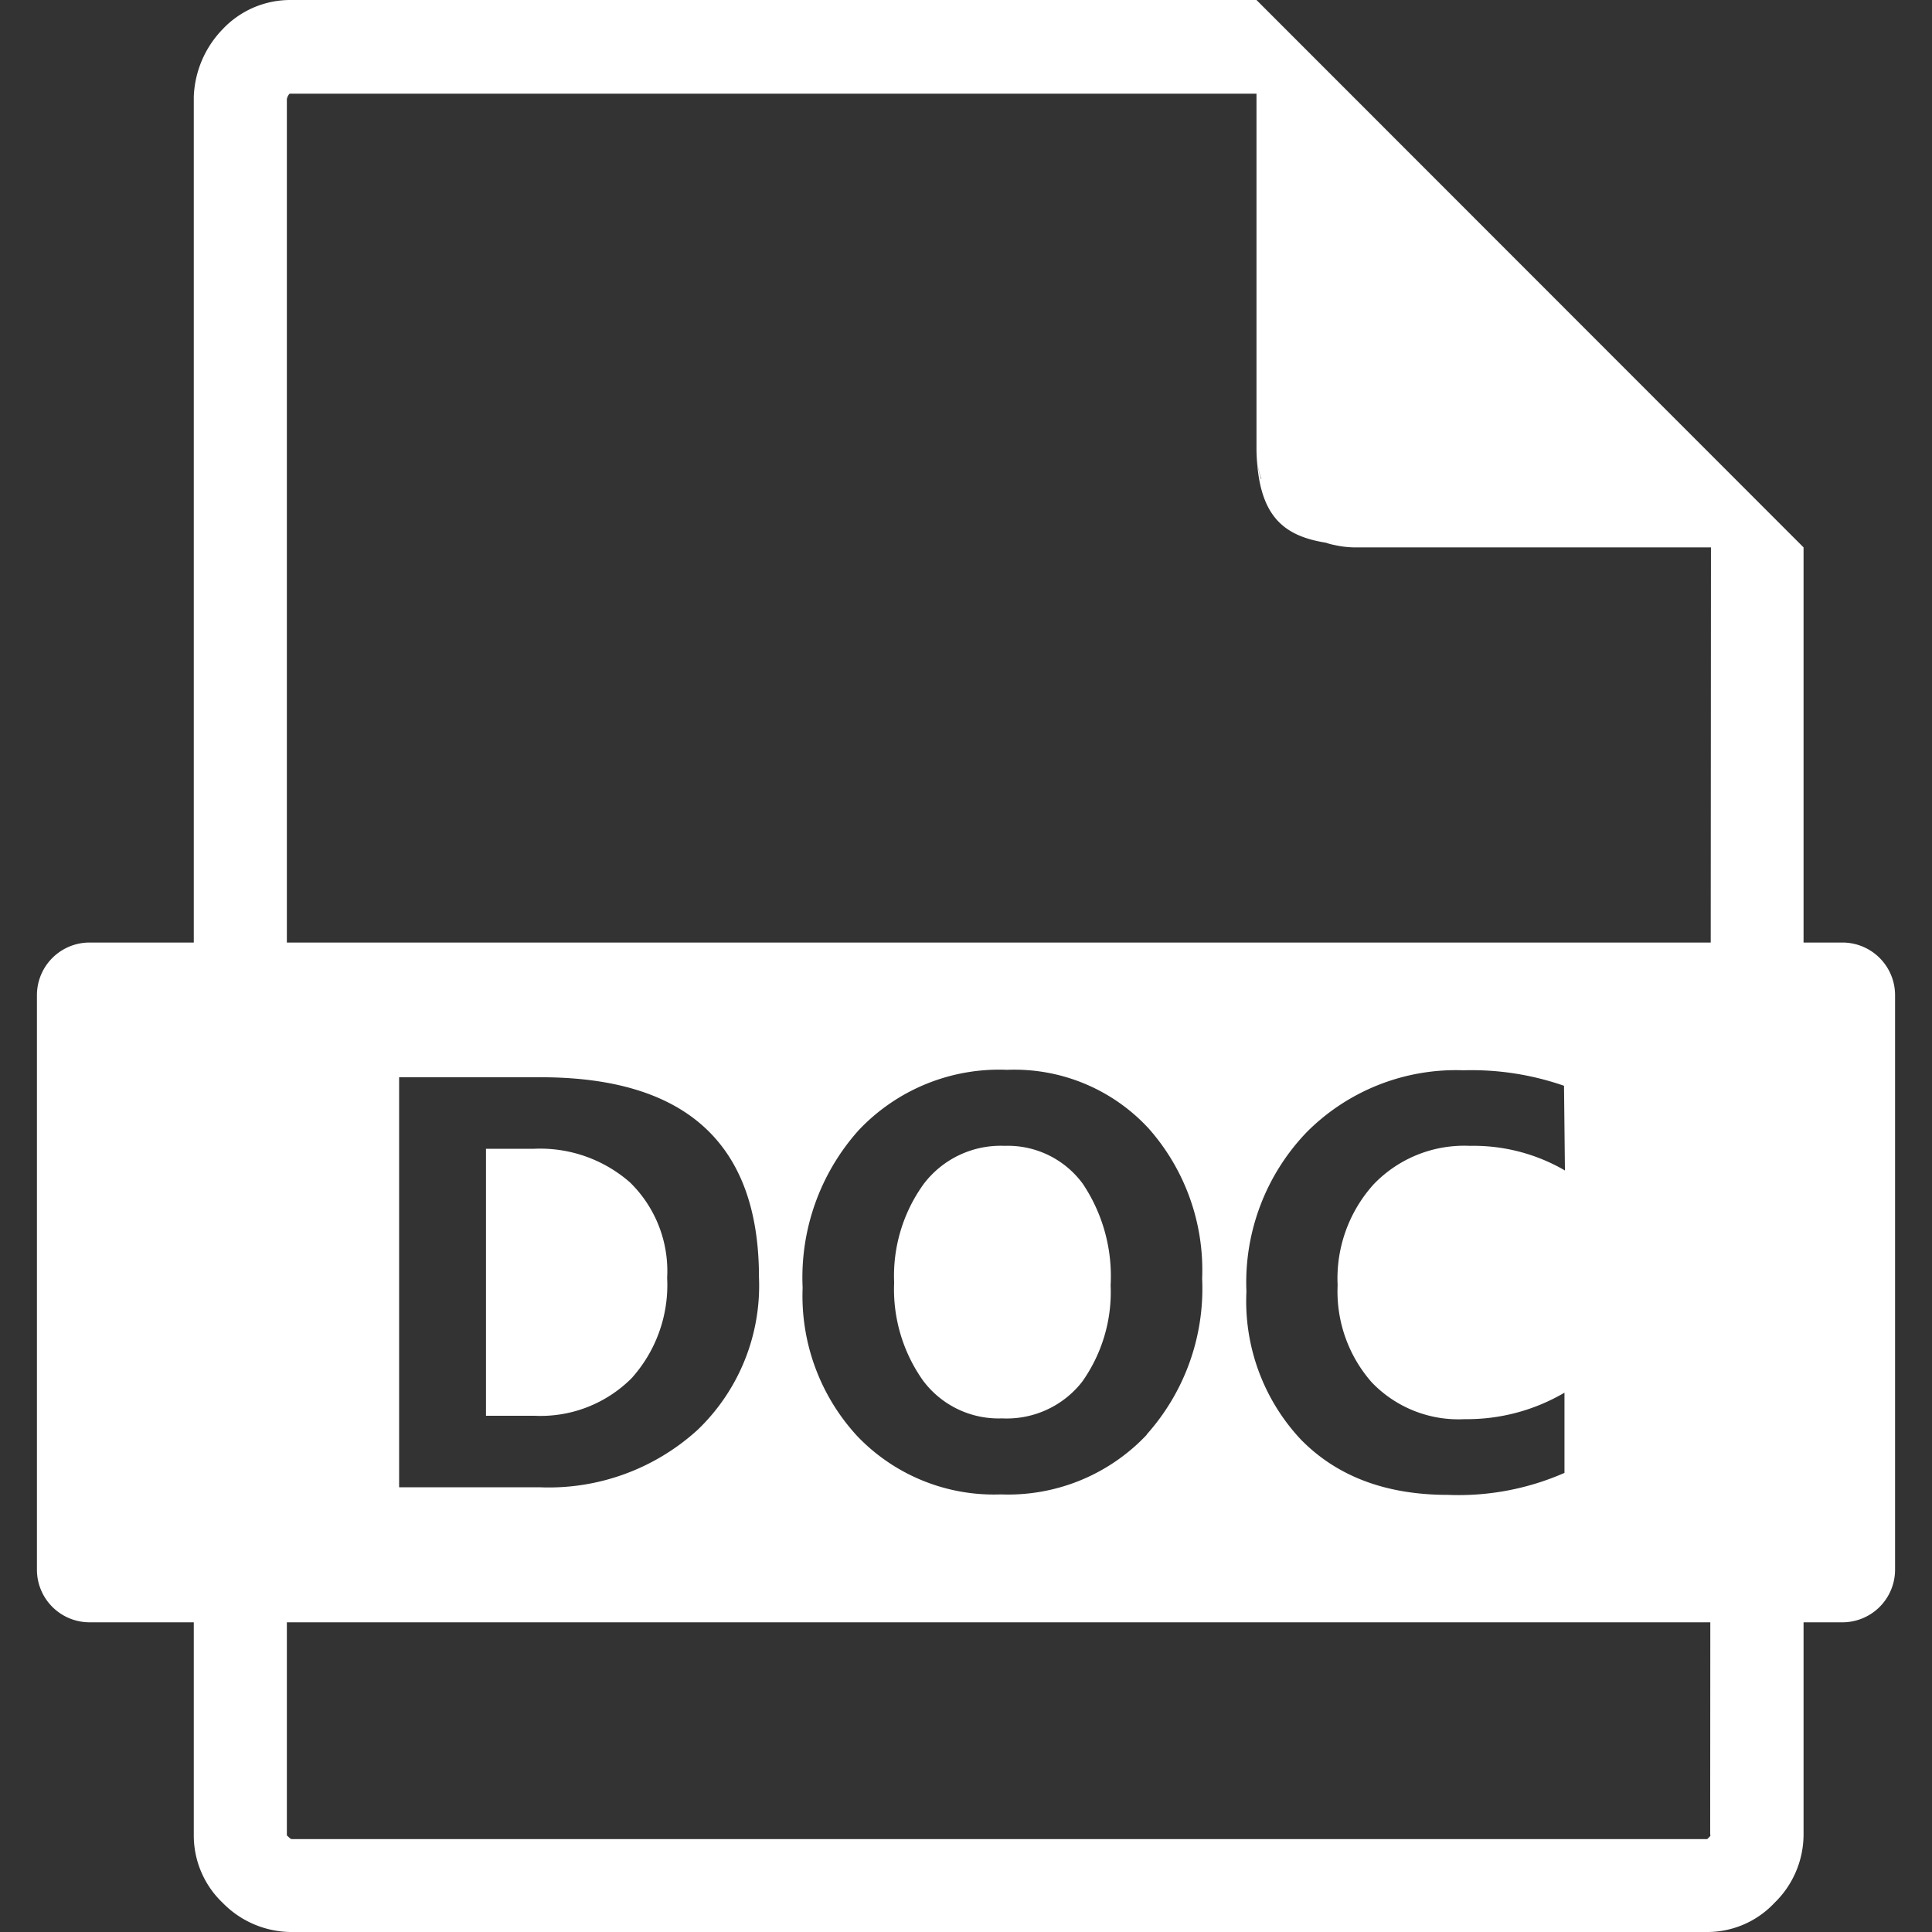
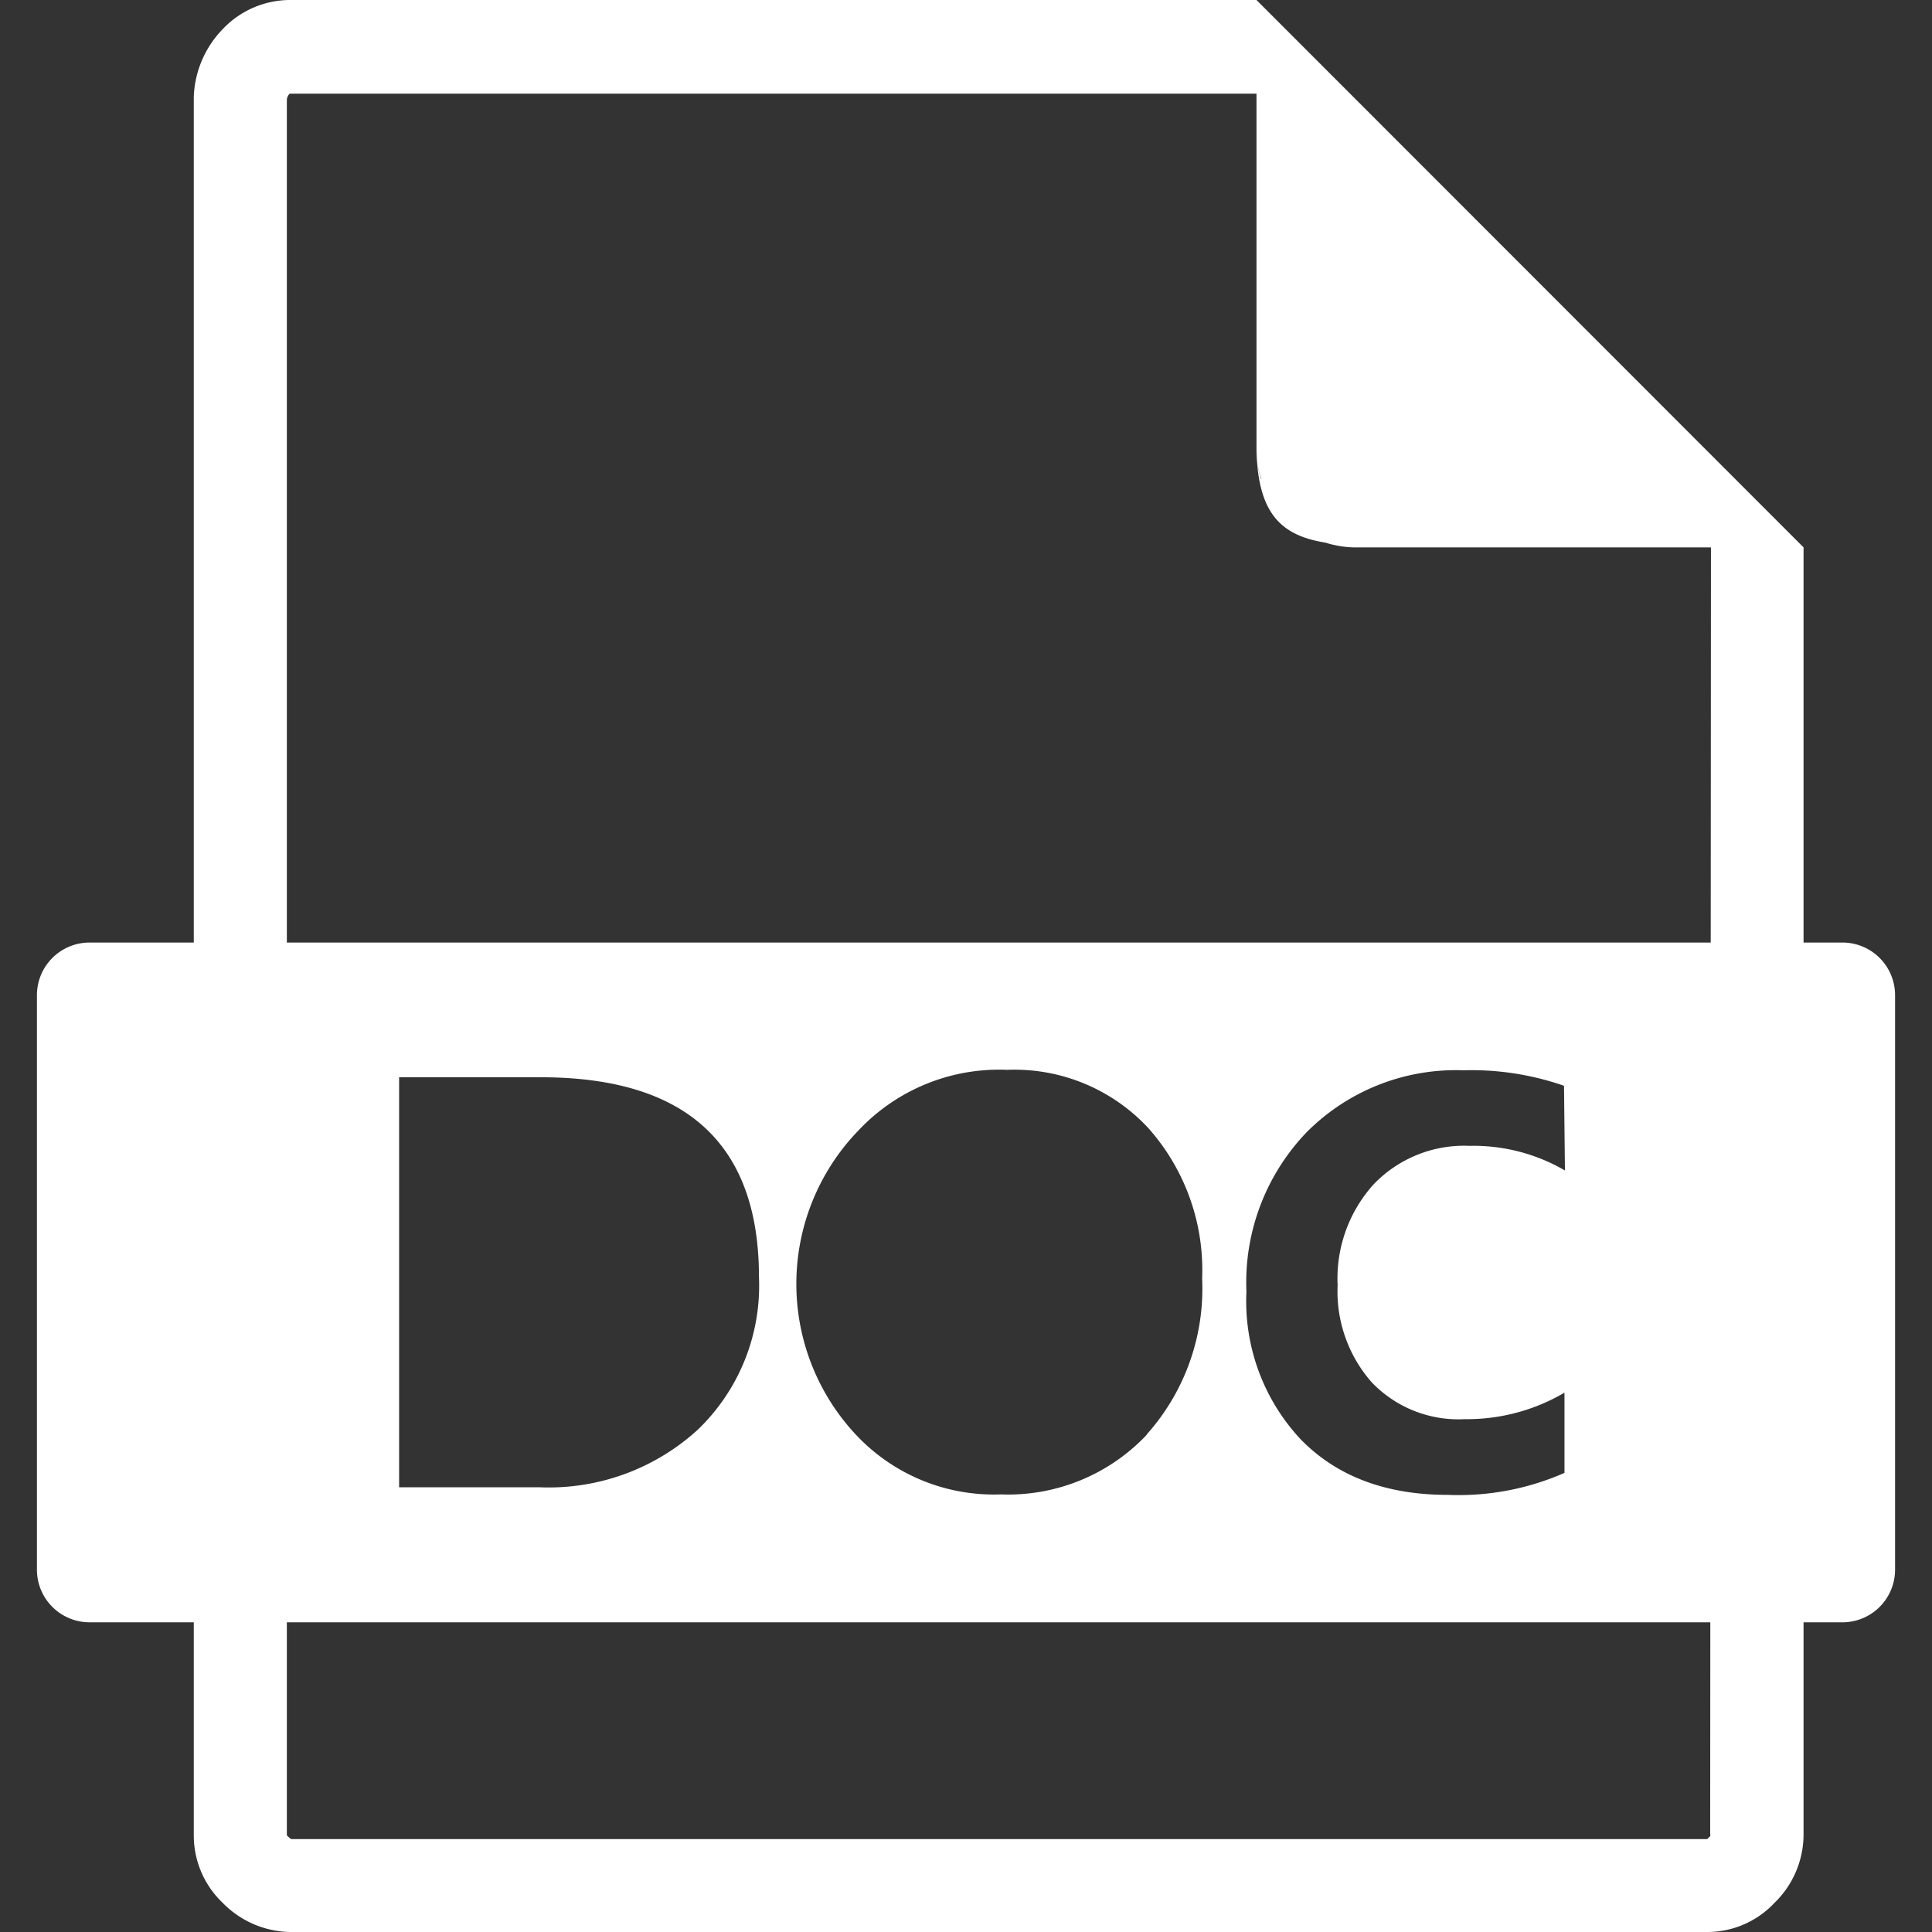
<svg xmlns="http://www.w3.org/2000/svg" t="1578927219380" class="icon" viewBox="0 0 1024 1024" version="1.1" p-id="14178" width="100" height="100">
  <rect x="0" y="0" width="1024" height="1024" fill="#333333" stroke="none" />
  <defs>
    <style type="text/css" />
  </defs>
  <path d="M665.965 0H154.006A49.243 49.243 0 0 0 118.059 15.43a54.249 54.249 0 0 0-15.347 35.783v921.575a49.243 49.243 0 0 0 15.347 35.783 51.13 51.13 0 0 0 35.783 15.429h750.867a48.75 48.75 0 0 0 35.783-15.429 50.556 50.556 0 0 0 15.429-35.783V290.121z m27.083 283.555a49.735 49.735 0 0 1-8.207-5.499 49.735 49.735 0 0 0 8.207 5.499z m-24.621-29.628a56.465 56.465 0 0 0 3.939 9.11 50.145 50.145 0 0 0 5.581 8.207 50.145 50.145 0 0 1-5.581-8.207 56.465 56.465 0 0 1-3.939-9.11 49.243 49.243 0 0 1-2.216-9.849 49.243 49.243 0 0 0 2.38 9.849z m238.006 718.203a1.395 1.395 0 0 1 0 1.067l-1.559 1.559H154.663a1.888 1.888 0 0 1-1.067-0.492l-1.559-1.477V52.608a5.335 5.335 0 0 1 1.477-2.955H665.965v189.256c0.903 34.224 13.788 45.057 36.85 48.75-1.806-0.574-3.611-1.149-5.335-1.888 1.723 0.739 3.529 1.313 5.335 1.888a26.509 26.509 0 0 0 4.186 1.149 52.361 52.361 0 0 0 10.177 1.313h189.666z" p-id="14179" fill="#ffffff" />
-   <path d="M532.435 607.325a51.212 51.212 0 0 0-42.841 20.189 83.056 83.056 0 0 0-15.676 52.279 83.548 83.548 0 0 0 15.265 51.869 49.899 49.899 0 0 0 41.938 20.107 50.72 50.72 0 0 0 42.349-19.287A82.071 82.071 0 0 0 588.654 681.189a88.062 88.062 0 0 0-14.691-53.674A49.243 49.243 0 0 0 532.435 607.325zM282.858 608.885H257.58v141.49h25.442A68.201 68.201 0 0 0 334.808 730.432a73.864 73.864 0 0 0 18.794-53.182 65.657 65.657 0 0 0-19.697-50.556 72.222 72.222 0 0 0-51.048-17.809z" p-id="14180" fill="#ffffff" />
-   <path d="M976.685 499.566H47.314A27.904 27.904 0 0 0 19.574 527.388v304.647a27.904 27.904 0 0 0 27.74 27.822h929.372a27.904 27.904 0 0 0 27.74-27.822V527.388a27.904 27.904 0 0 0-27.74-27.822zM369.853 757.761a117.033 117.033 0 0 1-83.63 30.53h-74.685V570.968h75.013q115.72 0 115.72 105.954a105.872 105.872 0 0 1-32.418 80.84z m238.006 2.626a100.947 100.947 0 0 1-77.393 31.679A100.209 100.209 0 0 1 454.55 761.373a109.483 109.483 0 0 1-29.135-78.87A116.951 116.951 0 0 1 455.042 599.118a102.342 102.342 0 0 1 78.788-32.09 96.762 96.762 0 0 1 74.931 31.023 113.176 113.176 0 0 1 28.397 79.609 115.966 115.966 0 0 1-29.463 82.728z m221.592-140.013A96.351 96.351 0 0 0 778.977 607.325a66.477 66.477 0 0 0-50.884 20.354A74.438 74.438 0 0 0 708.97 681.189a72.879 72.879 0 0 0 18.138 51.541 63.605 63.605 0 0 0 49.243 19.451 102.014 102.014 0 0 0 52.854-14.034v42.513a139.521 139.521 0 0 1-61.799 11.654q-49.243 0-77.967-29.381a107.185 107.185 0 0 1-28.807-78.378A114.899 114.899 0 0 1 692.556 600.103a111.534 111.534 0 0 1 83.138-32.828 149.041 149.041 0 0 1 53.264 8.207z" p-id="14181" fill="#ffffff" />
+   <path d="M976.685 499.566H47.314A27.904 27.904 0 0 0 19.574 527.388v304.647a27.904 27.904 0 0 0 27.74 27.822h929.372a27.904 27.904 0 0 0 27.74-27.822V527.388a27.904 27.904 0 0 0-27.74-27.822zM369.853 757.761a117.033 117.033 0 0 1-83.63 30.53h-74.685V570.968h75.013q115.72 0 115.72 105.954a105.872 105.872 0 0 1-32.418 80.84z m238.006 2.626a100.947 100.947 0 0 1-77.393 31.679A100.209 100.209 0 0 1 454.55 761.373A116.951 116.951 0 0 1 455.042 599.118a102.342 102.342 0 0 1 78.788-32.09 96.762 96.762 0 0 1 74.931 31.023 113.176 113.176 0 0 1 28.397 79.609 115.966 115.966 0 0 1-29.463 82.728z m221.592-140.013A96.351 96.351 0 0 0 778.977 607.325a66.477 66.477 0 0 0-50.884 20.354A74.438 74.438 0 0 0 708.97 681.189a72.879 72.879 0 0 0 18.138 51.541 63.605 63.605 0 0 0 49.243 19.451 102.014 102.014 0 0 0 52.854-14.034v42.513a139.521 139.521 0 0 1-61.799 11.654q-49.243 0-77.967-29.381a107.185 107.185 0 0 1-28.807-78.378A114.899 114.899 0 0 1 692.556 600.103a111.534 111.534 0 0 1 83.138-32.828 149.041 149.041 0 0 1 53.264 8.207z" p-id="14181" fill="#ffffff" />
</svg>